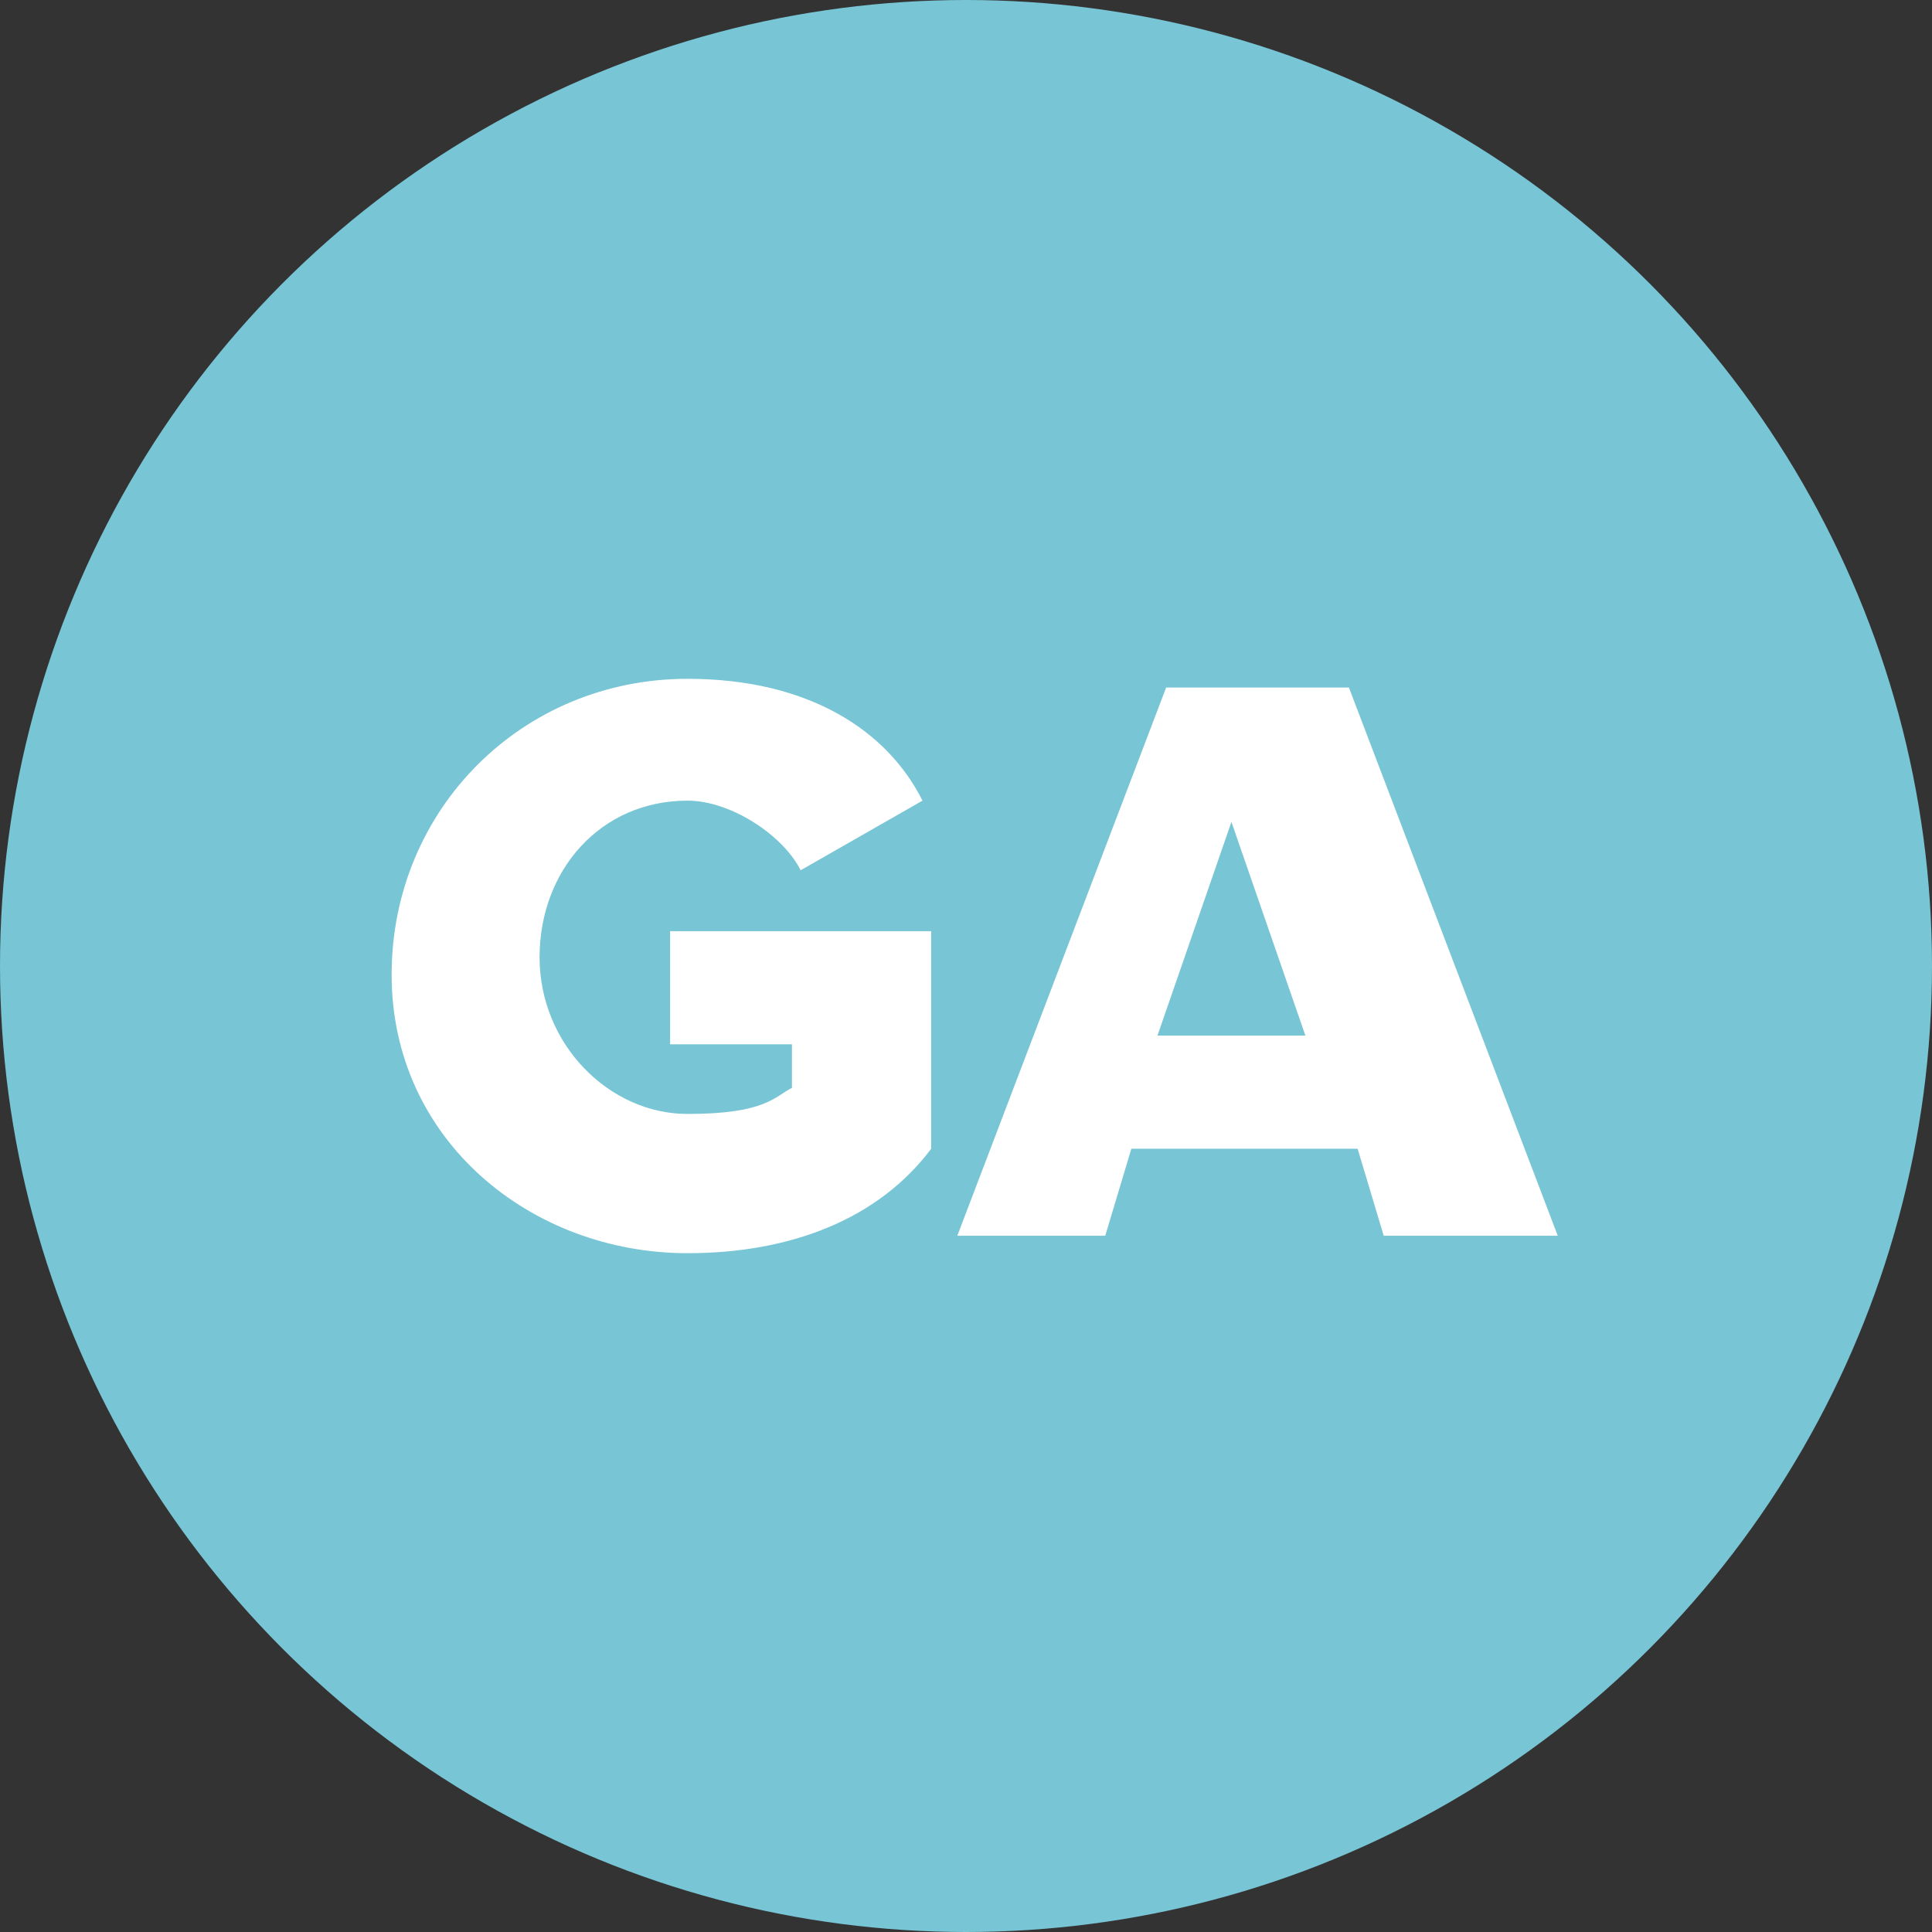
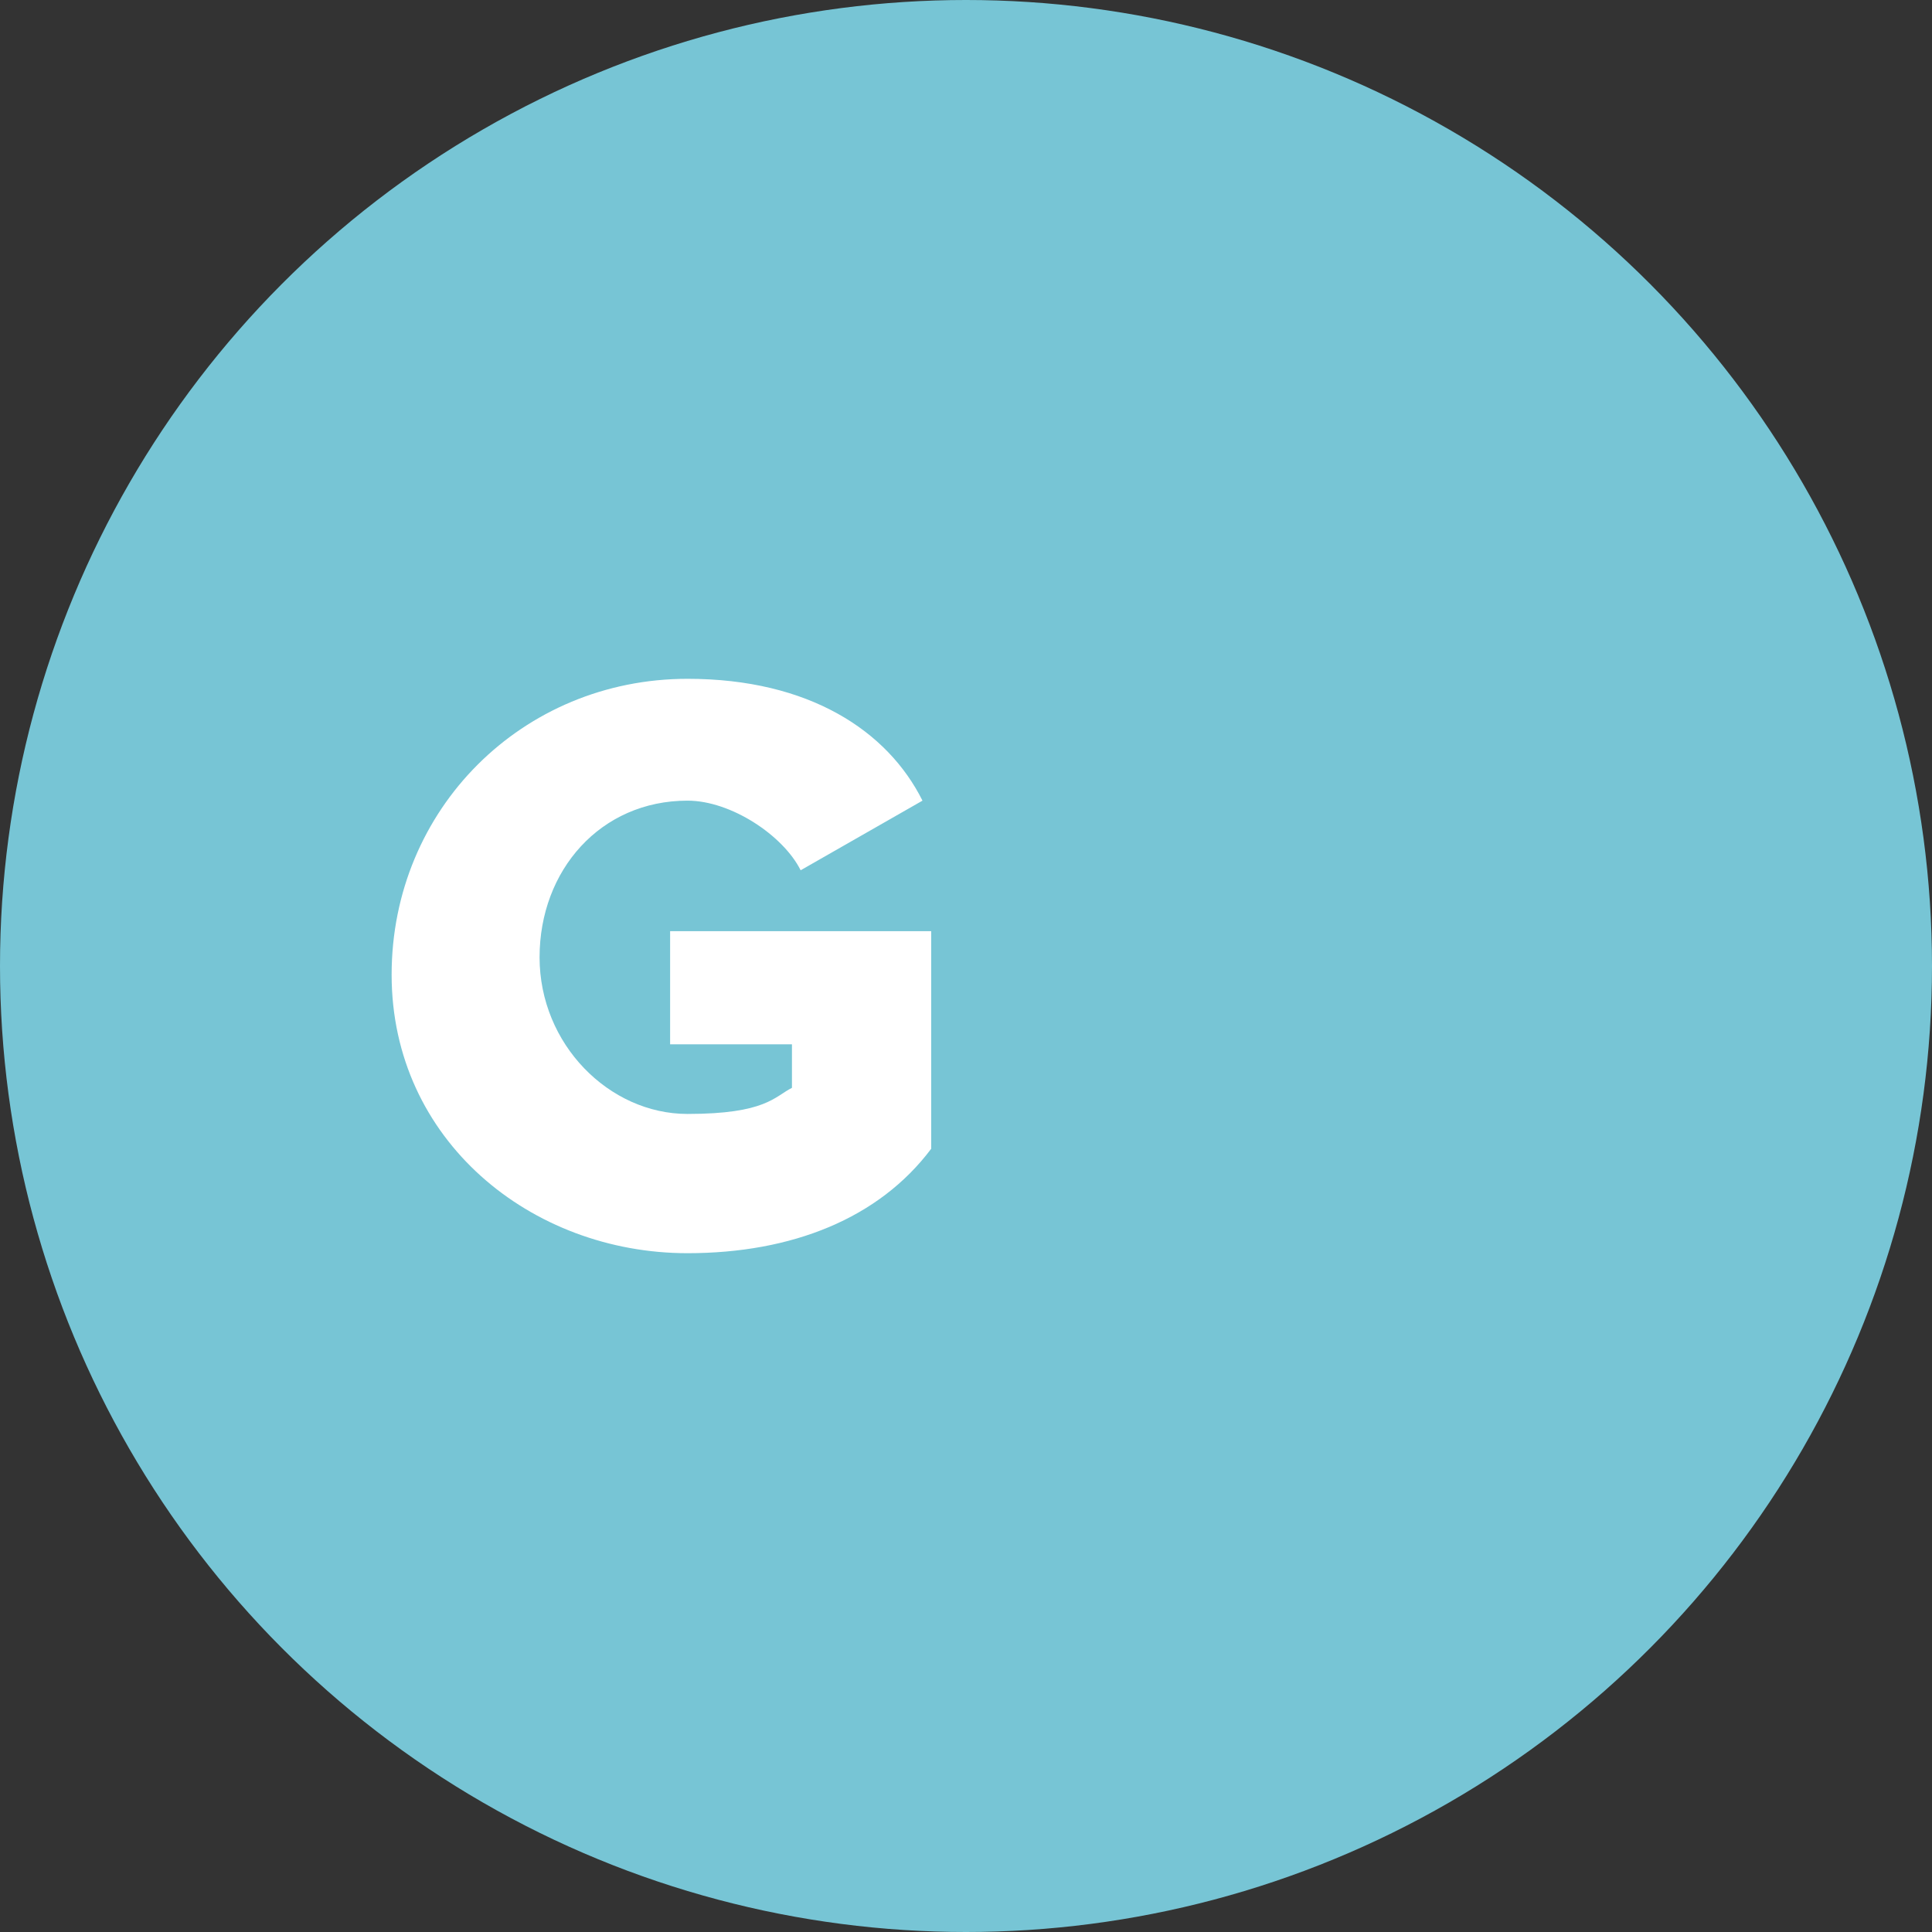
<svg xmlns="http://www.w3.org/2000/svg" id="Layer_1" version="1.1" viewBox="0 0 22.2 22.2">
  <rect x="0" y="0" width="22.2" height="22.2" fill="#333333" stroke="none" />
  <defs>
    <style>
      .st0 {
        fill: #77c5d5;
      }

      .st1 {
        fill: #fff;
      }
    </style>
  </defs>
  <g id="Group_179">
    <circle id="Ellipse_51" class="st0" cx="11.1" cy="11.1" r="11.1" />
    <g>
      <path class="st1" d="M7.9,7.8c1.4,0,2.3.6,2.7,1.4l-1.4.8c-.2-.4-.8-.8-1.3-.8-1,0-1.7.8-1.7,1.8s.8,1.8,1.7,1.8,1-.2,1.2-.3v-.5h-1.4v-1.3h3v2.5c-.6.8-1.6,1.2-2.8,1.2-1.8,0-3.4-1.3-3.4-3.2s1.5-3.4,3.4-3.4h0Z" />
-       <path class="st1" d="M15.9,14.2l-.3-1h-2.6l-.3,1h-1.7l2.4-6.3h2.1l2.4,6.3h-2ZM14.2,9.3l-.9,2.6h1.7l-.9-2.6h0Z" />
    </g>
  </g>
</svg>